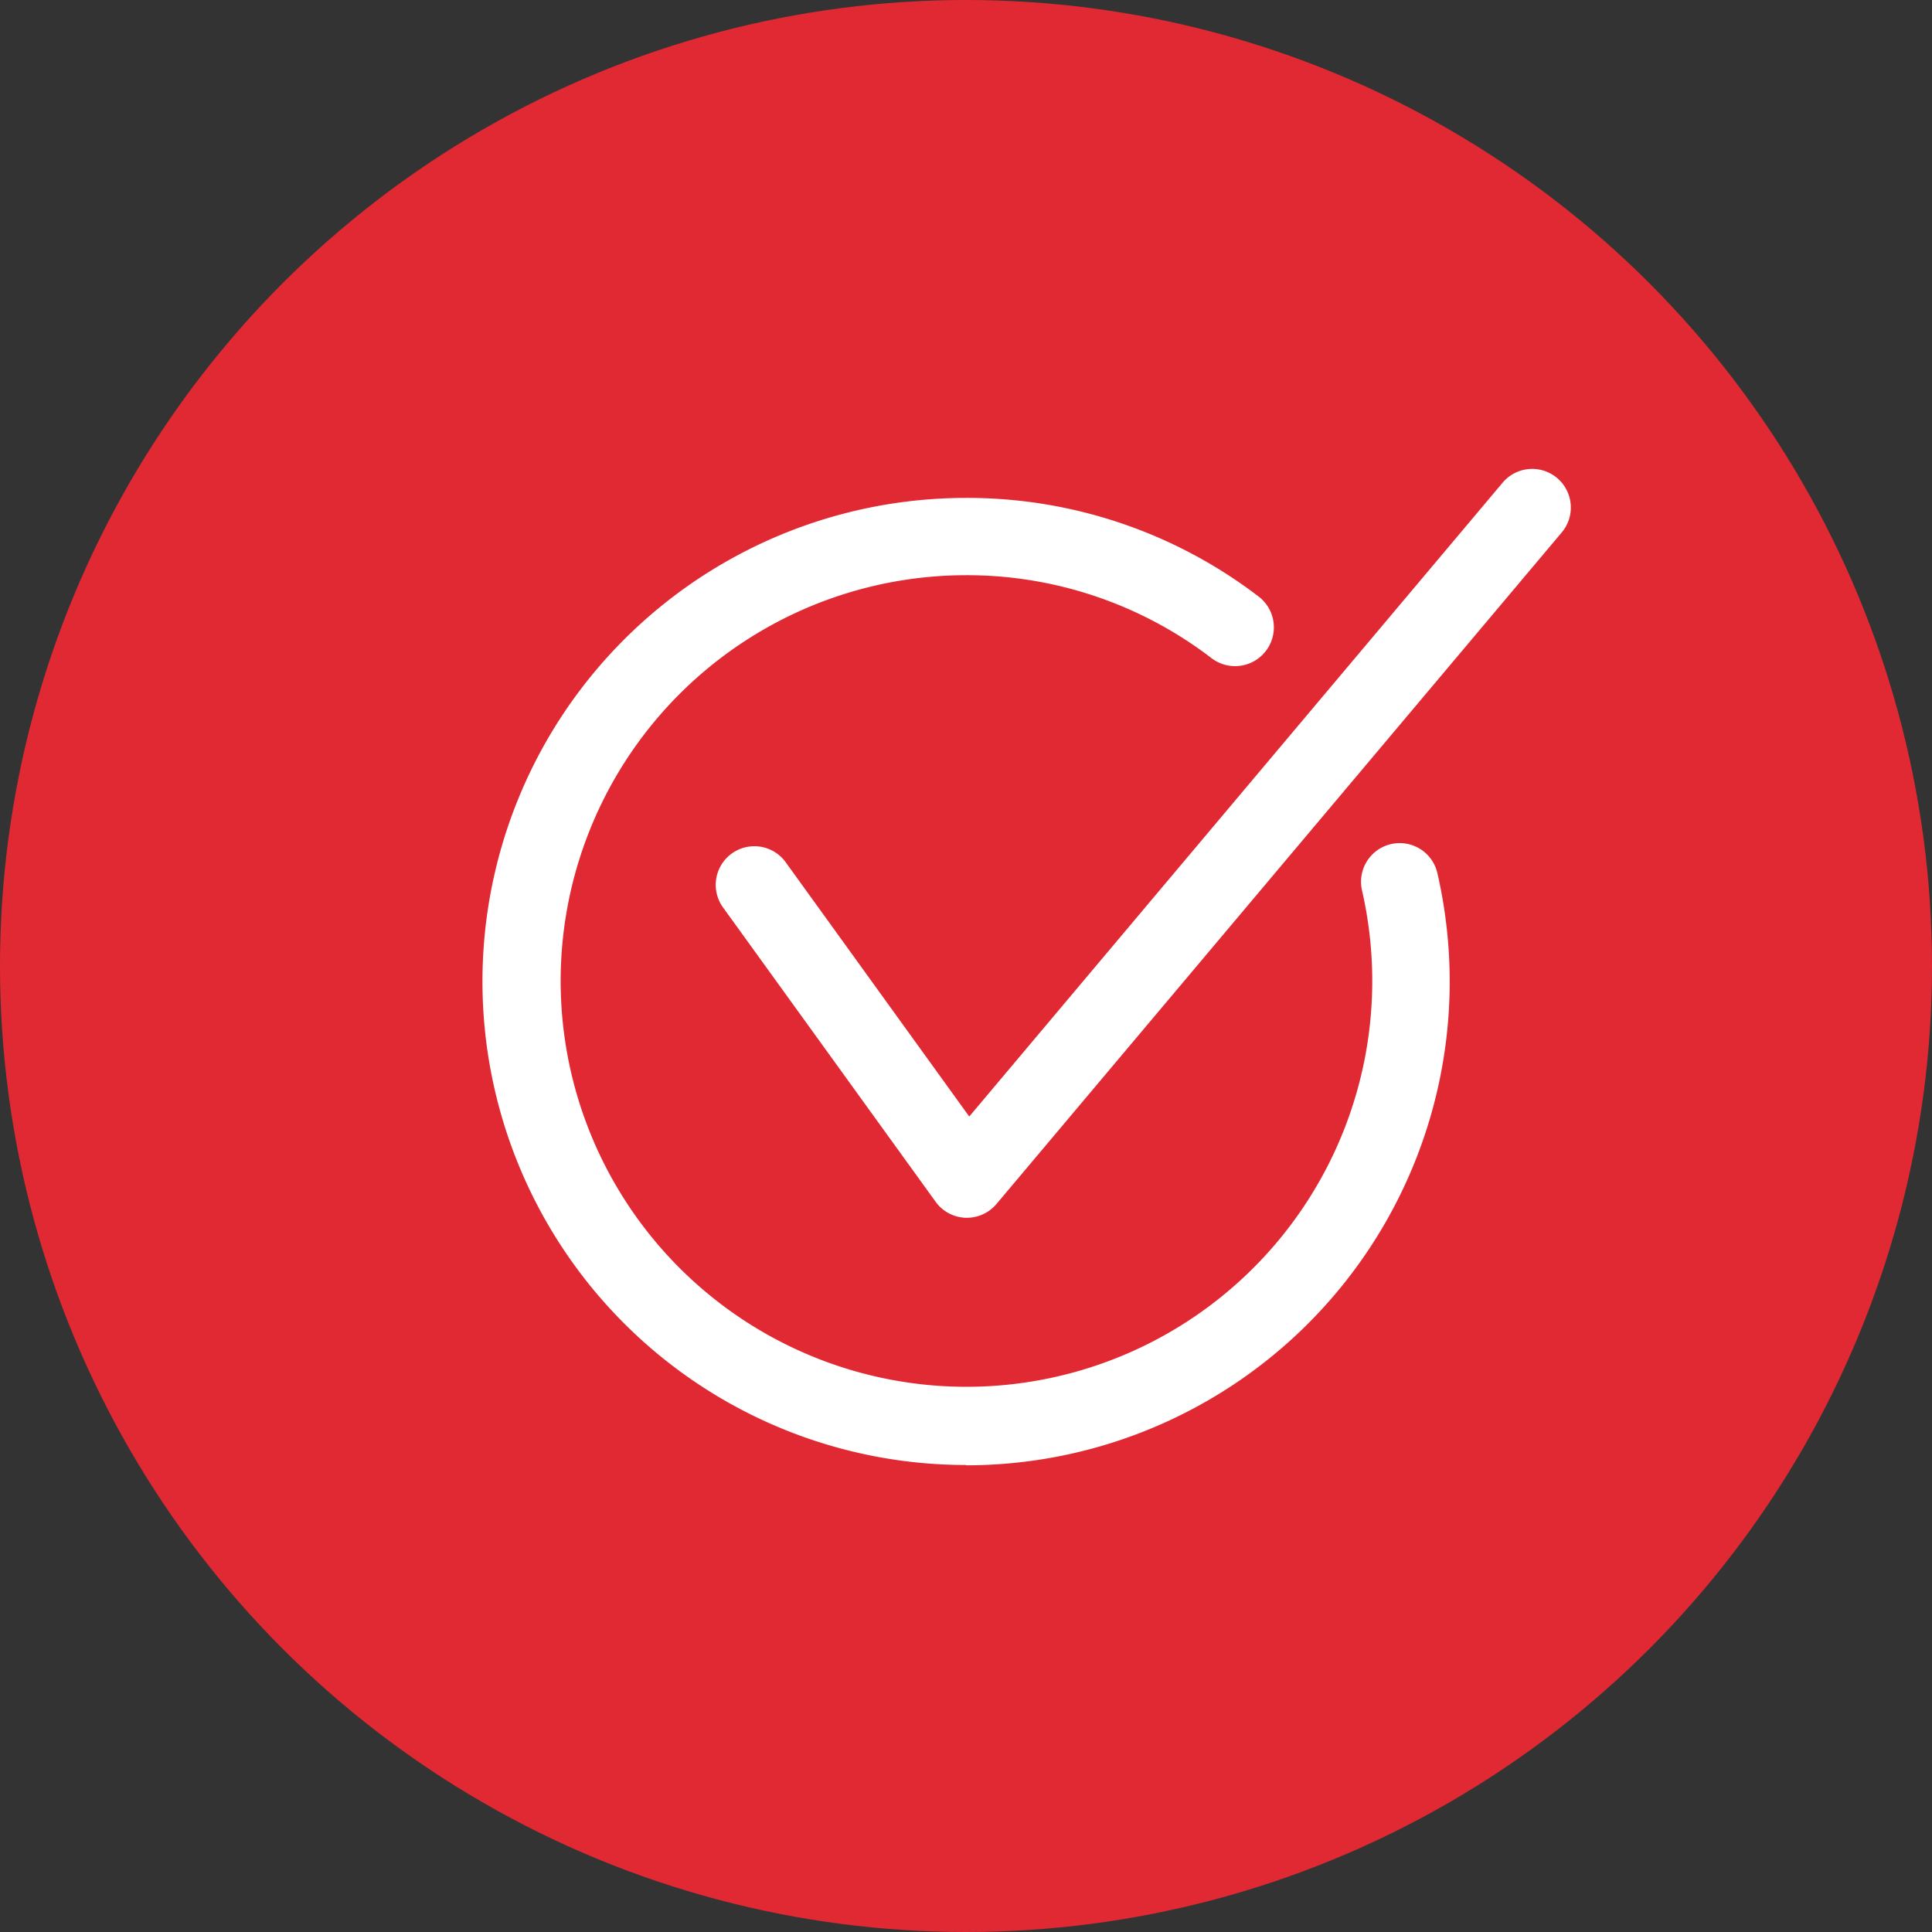
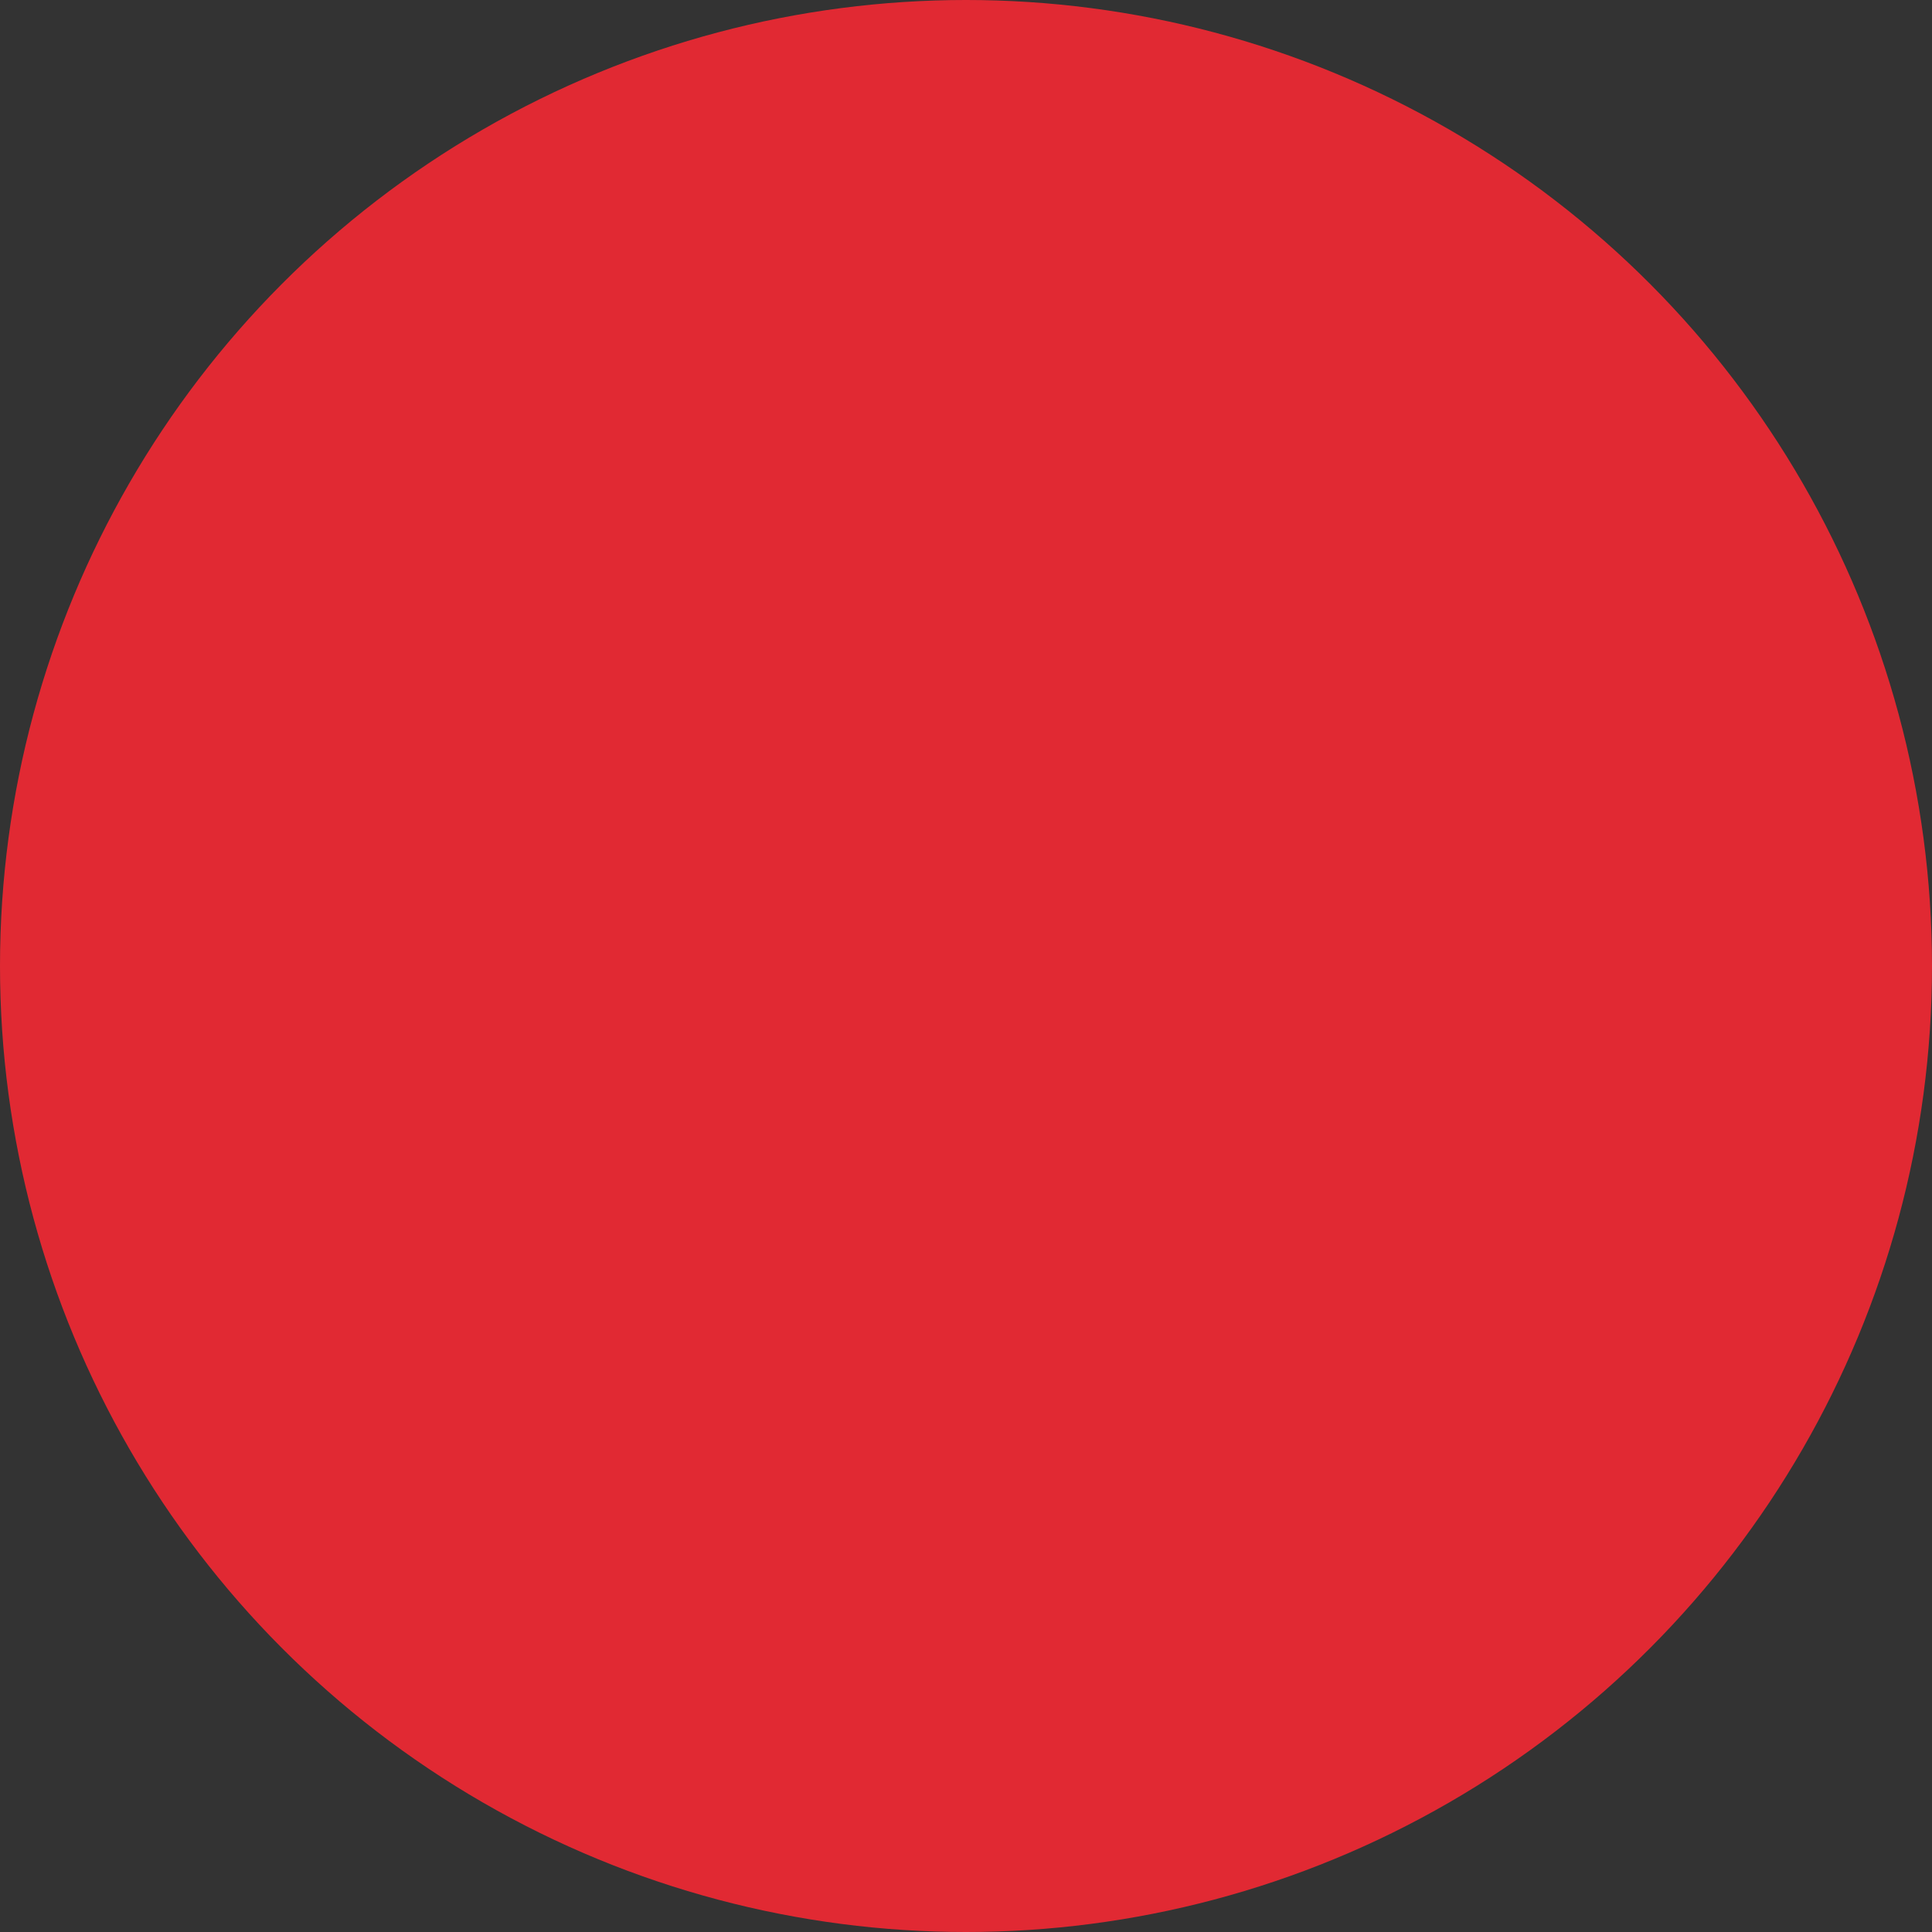
<svg xmlns="http://www.w3.org/2000/svg" id="b34fc852-ca95-4cef-86e1-e5413f1ea870" data-name="Layer 1" viewBox="0 0 250 250">
  <rect x="0" y="0" width="250" height="250" fill="#333333" stroke="none" />
  <defs>
    <style>.fadfc8ab-0e0f-4c3f-a12e-1d107e96d3a8{fill:#e12933;}.b3ace998-4861-4b37-8073-04316134b272{fill:#fff;}</style>
  </defs>
  <circle class="fadfc8ab-0e0f-4c3f-a12e-1d107e96d3a8" cx="125" cy="125" r="125" />
-   <path class="b3ace998-4861-4b37-8073-04316134b272" d="M125,189.57a62.57,62.57,0,0,1,0-125.14,62,62,0,0,1,37.85,12.75,5,5,0,1,1-6.06,8A52,52,0,0,0,125,74.43a52.51,52.51,0,1,0,51.24,40.77A5,5,0,1,1,186,113a62.59,62.59,0,0,1-61,76.61Z" />
-   <path class="b3ace998-4861-4b37-8073-04316134b272" d="M125.12,157.58h-.19a5,5,0,0,1-3.86-2.07L93.5,117.34a5,5,0,0,1,8.1-5.86l23.82,33,69-82a5,5,0,1,1,7.65,6.44L128.94,155.8A5,5,0,0,1,125.12,157.58Z" />
</svg>